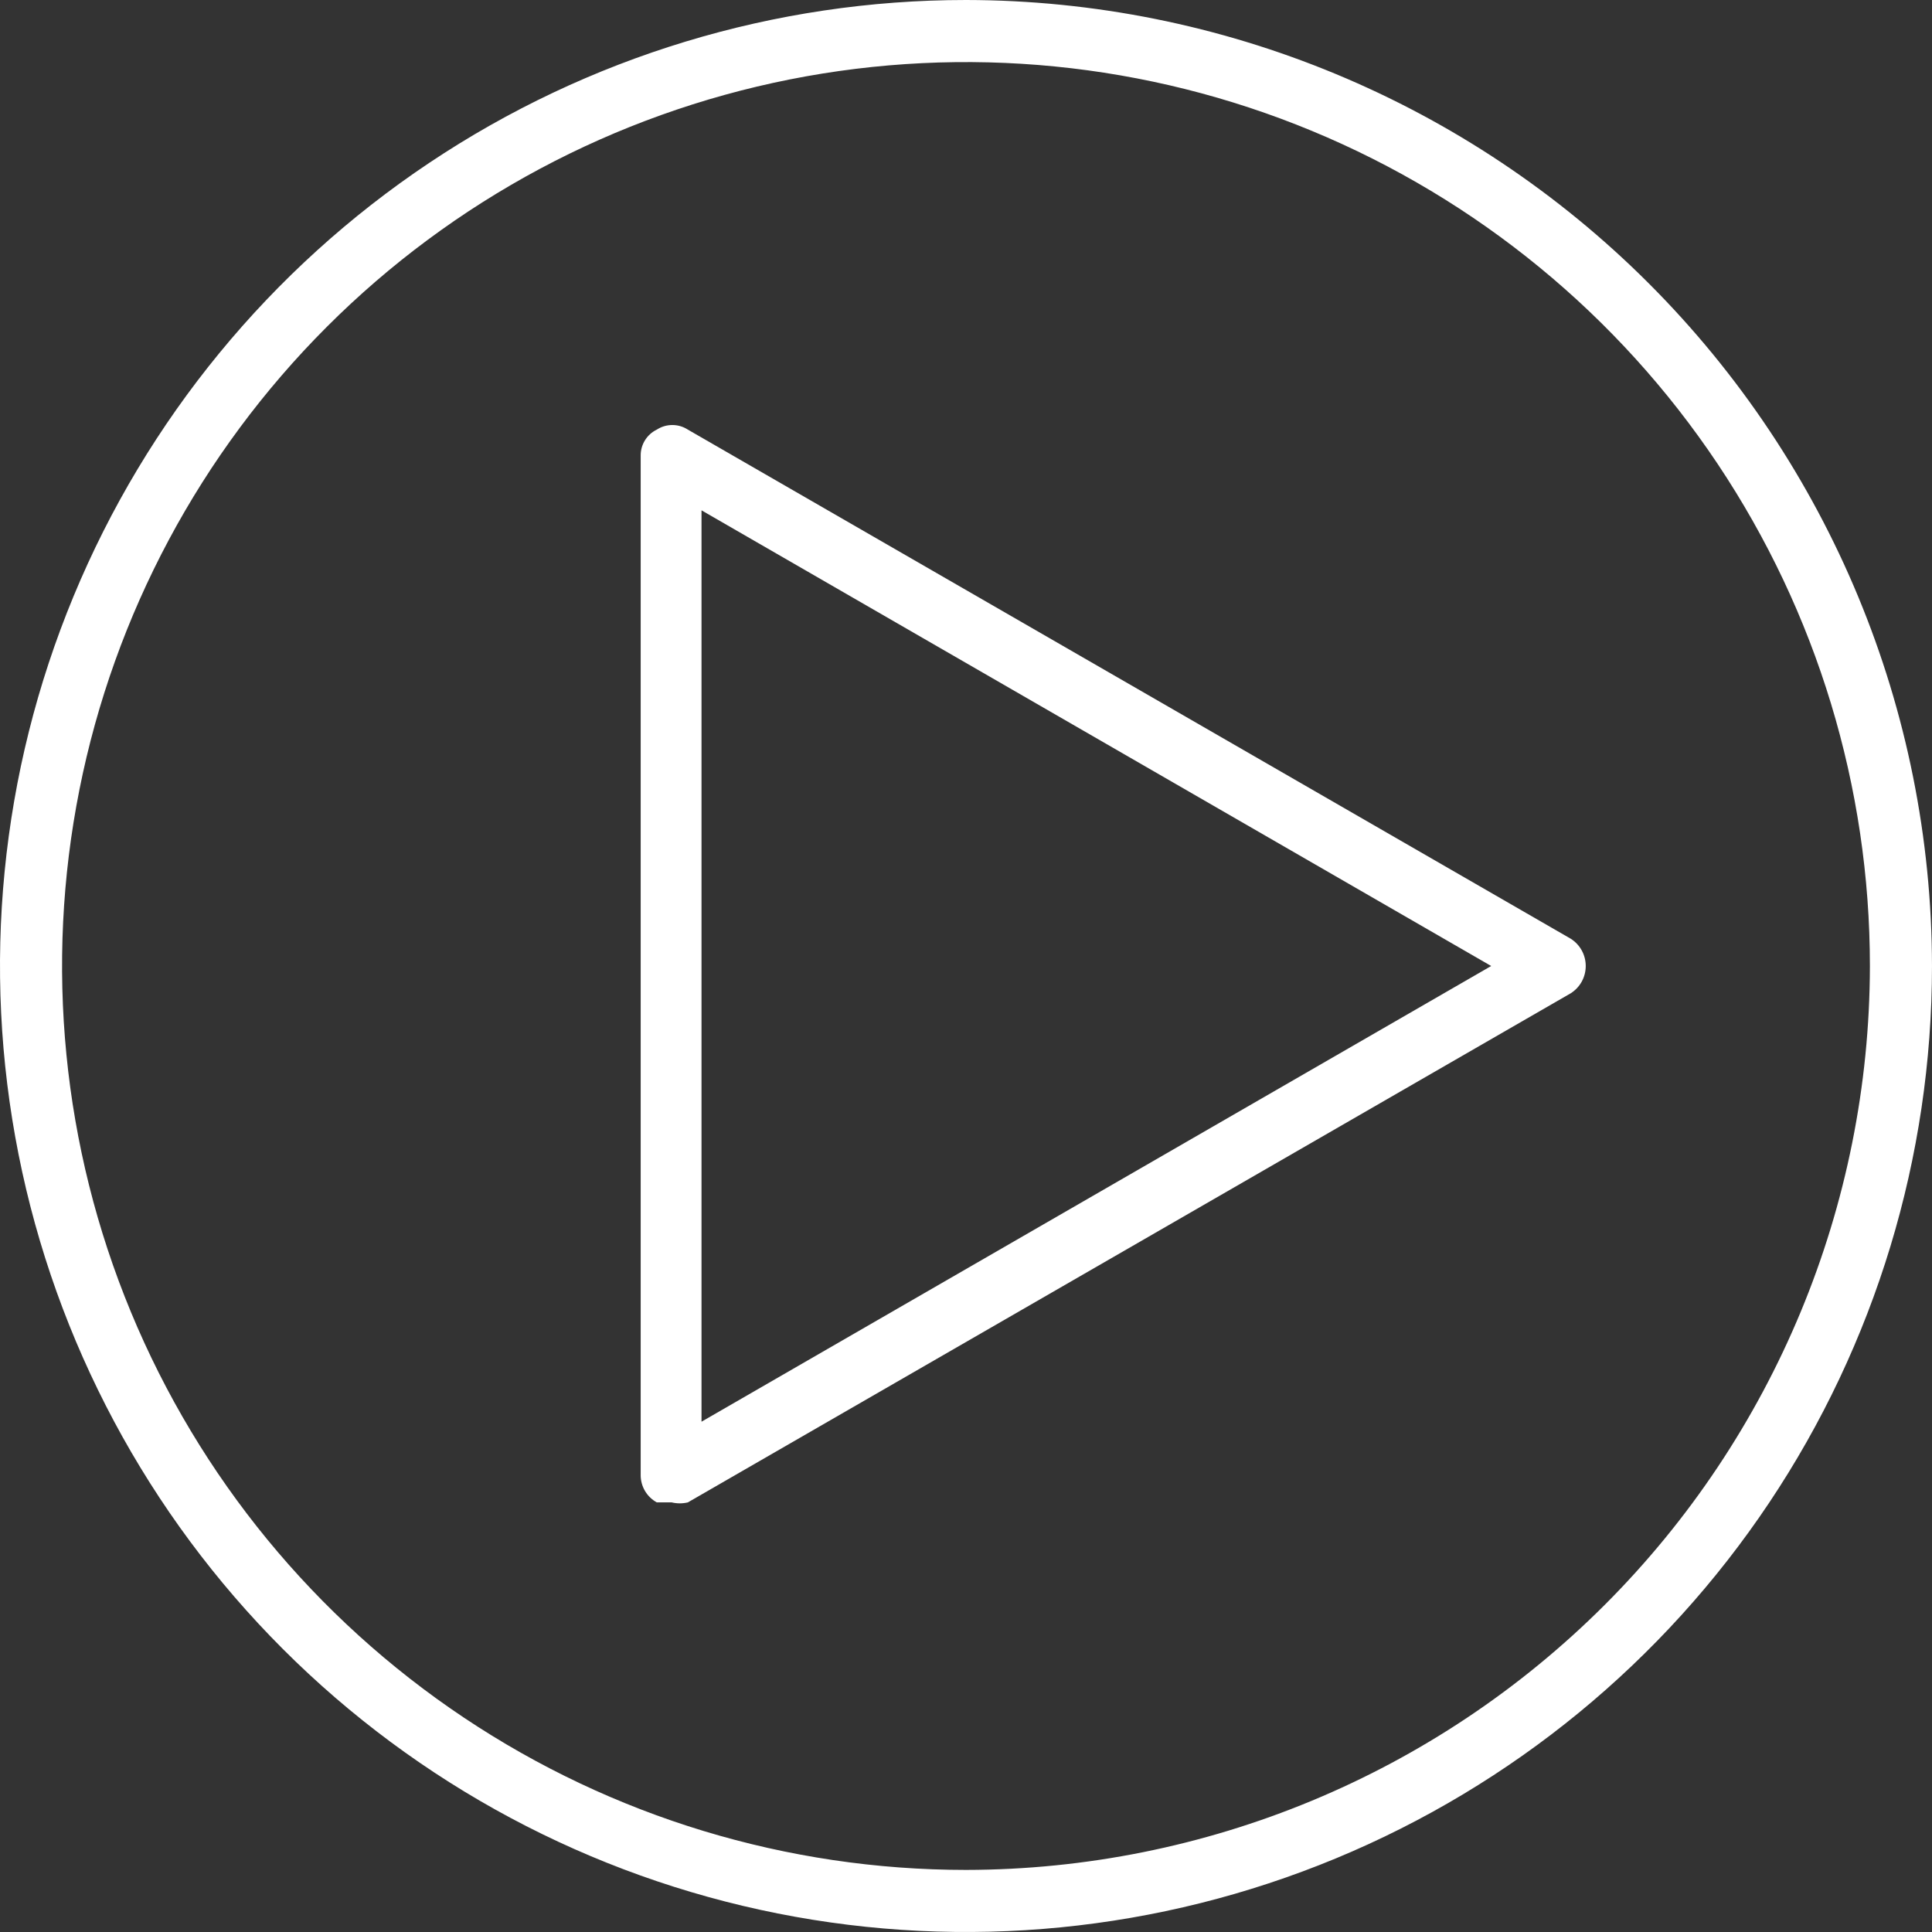
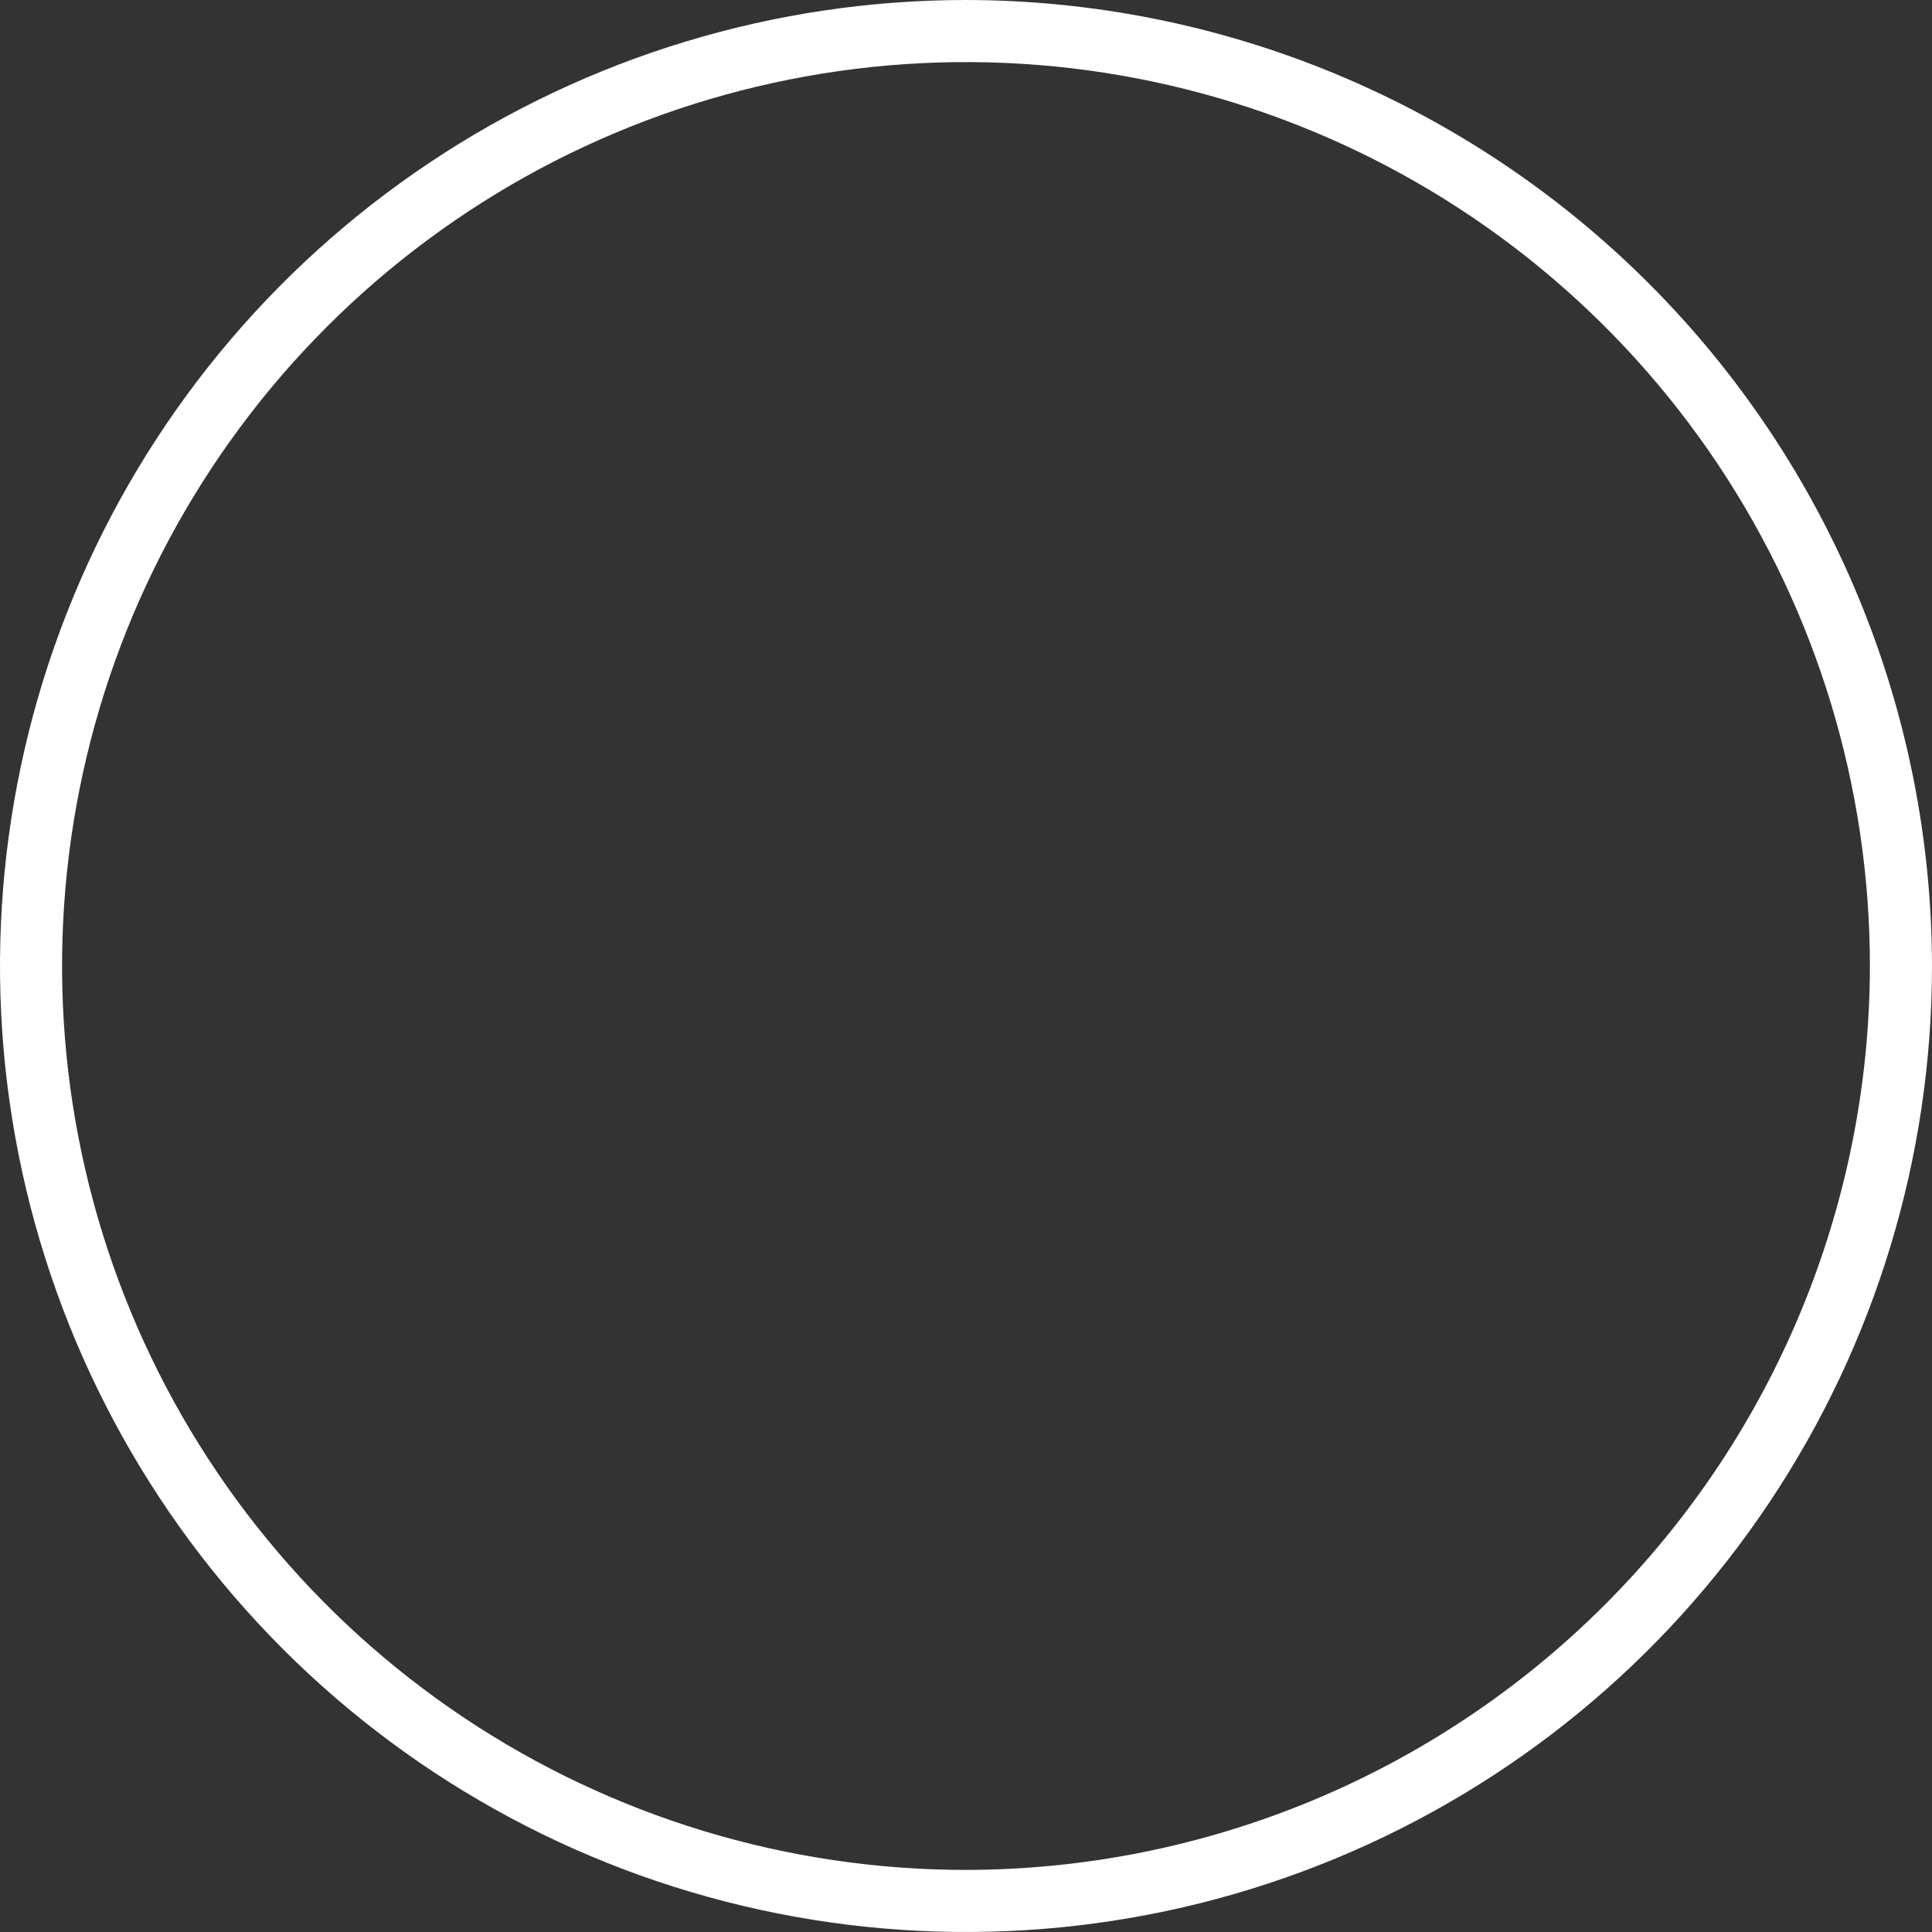
<svg xmlns="http://www.w3.org/2000/svg" width="193" height="193" viewBox="0 0 193 193" fill="none">
  <rect x="0" y="0" width="193" height="193" fill="#333333" stroke="none" />
-   <path d="M96.499 0C77.413 0 58.756 5.661 42.887 16.265C27.018 26.868 14.649 41.938 7.345 59.571C0.041 77.204 -1.869 96.607 1.855 115.327C5.578 134.046 14.768 151.241 28.264 164.736C41.76 178.232 58.953 187.422 77.672 191.145C96.391 194.869 115.795 192.959 133.428 185.655C151.061 178.351 166.134 165.982 176.737 150.113C187.341 134.244 192.999 115.586 192.999 96.5C192.966 70.917 182.79 46.392 164.7 28.302C146.61 10.212 122.082 0.033 96.499 0ZM96.499 186.798C78.639 186.798 61.183 181.502 46.333 171.58C31.484 161.658 19.909 147.556 13.074 131.057C6.24 114.557 4.451 96.4 7.935 78.883C11.419 61.367 20.02 45.279 32.649 32.65C45.277 20.022 61.367 11.421 78.883 7.937C96.4 4.453 114.554 6.241 131.054 13.076C147.554 19.91 161.658 31.484 171.58 46.333C181.503 61.183 186.797 78.641 186.797 96.5C186.764 120.439 177.239 143.388 160.312 160.315C143.385 177.242 120.437 186.766 96.499 186.798Z" fill="white" />
-   <path d="M156.905 93.772L68.714 42.917C68.252 42.618 67.713 42.458 67.163 42.458C66.613 42.458 66.075 42.618 65.613 42.917C65.124 43.153 64.714 43.523 64.429 43.985C64.143 44.446 63.995 44.979 64.002 45.521V147.354C64 147.912 64.148 148.461 64.432 148.941C64.716 149.421 65.123 149.816 65.613 150.084H67.103C67.633 150.211 68.184 150.211 68.714 150.084L156.905 99.228C157.366 98.938 157.746 98.537 158.01 98.059C158.273 97.582 158.41 97.045 158.41 96.5C158.41 95.955 158.273 95.419 158.01 94.942C157.746 94.465 157.366 94.062 156.905 93.772ZM70.079 142.022V50.98L148.965 96.5L70.079 142.022Z" fill="white" />
+   <path d="M96.499 0C77.413 0 58.756 5.661 42.887 16.265C27.018 26.868 14.649 41.938 7.345 59.571C0.041 77.204 -1.869 96.607 1.855 115.327C5.578 134.046 14.768 151.241 28.264 164.736C41.76 178.232 58.953 187.422 77.672 191.145C96.391 194.869 115.795 192.959 133.428 185.655C151.061 178.351 166.134 165.982 176.737 150.113C187.341 134.244 192.999 115.586 192.999 96.5C192.966 70.917 182.79 46.392 164.7 28.302C146.61 10.212 122.082 0.033 96.499 0M96.499 186.798C78.639 186.798 61.183 181.502 46.333 171.58C31.484 161.658 19.909 147.556 13.074 131.057C6.24 114.557 4.451 96.4 7.935 78.883C11.419 61.367 20.02 45.279 32.649 32.65C45.277 20.022 61.367 11.421 78.883 7.937C96.4 4.453 114.554 6.241 131.054 13.076C147.554 19.91 161.658 31.484 171.58 46.333C181.503 61.183 186.797 78.641 186.797 96.5C186.764 120.439 177.239 143.388 160.312 160.315C143.385 177.242 120.437 186.766 96.499 186.798Z" fill="white" />
</svg>